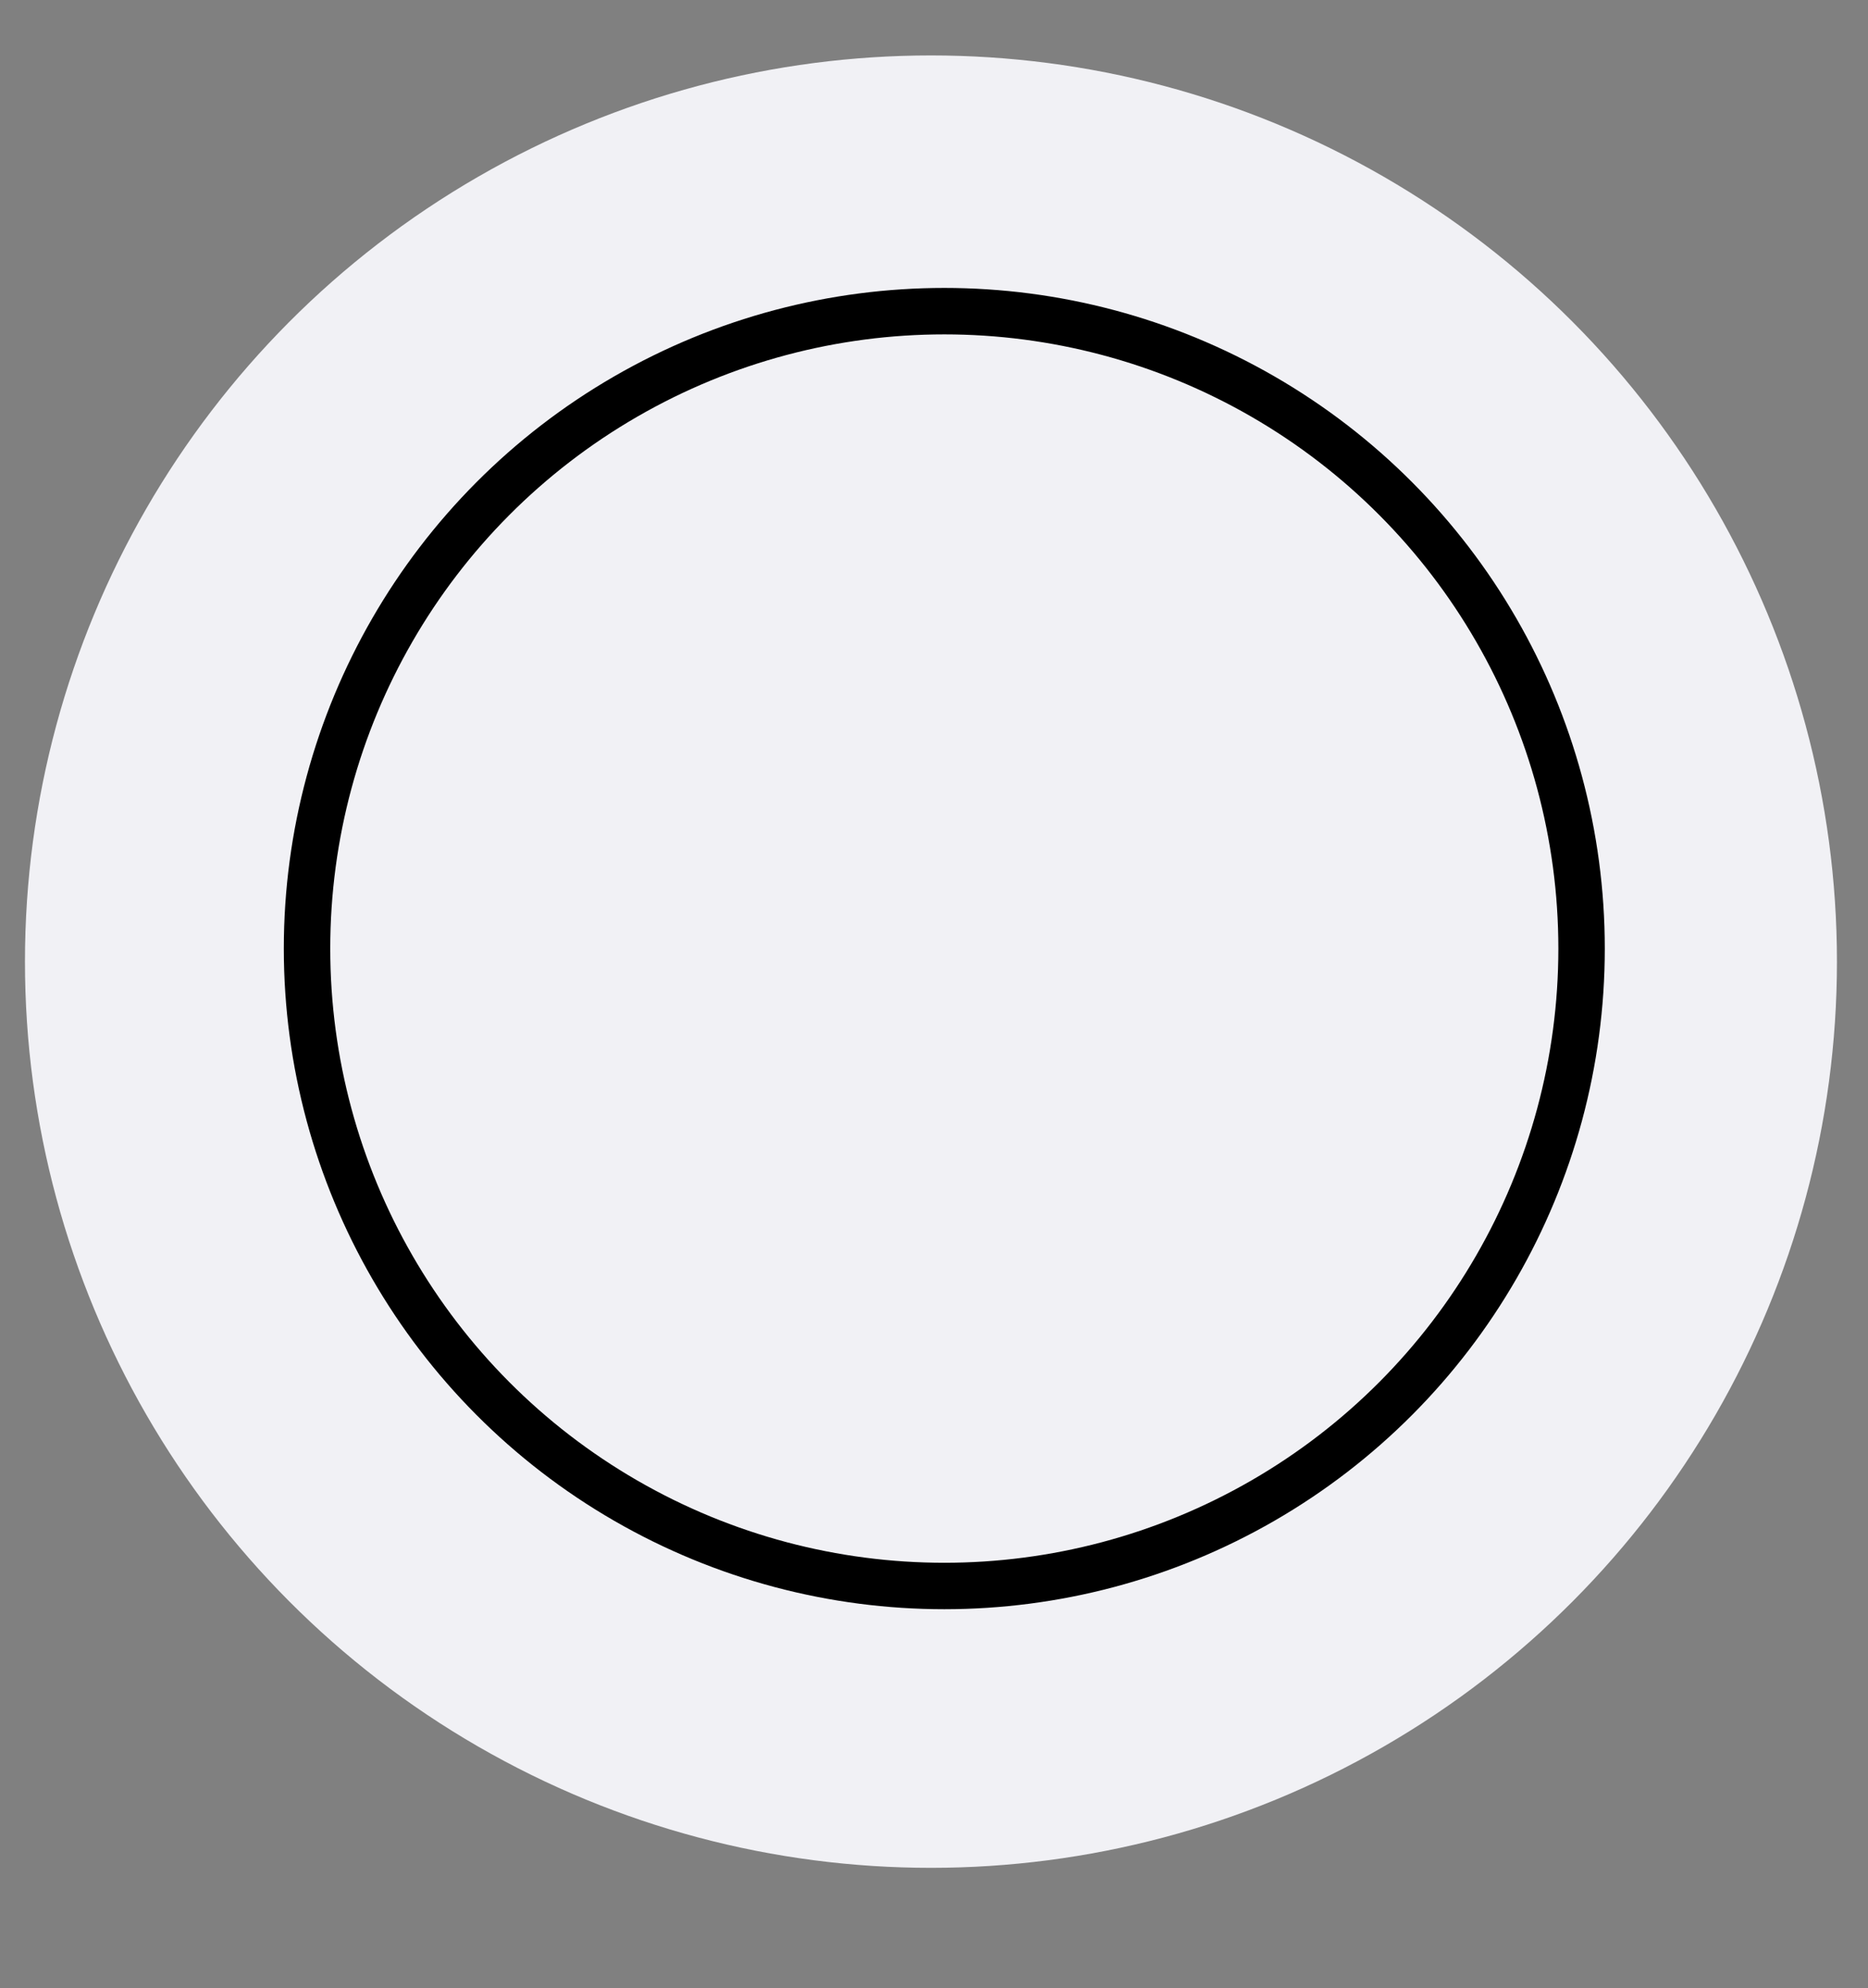
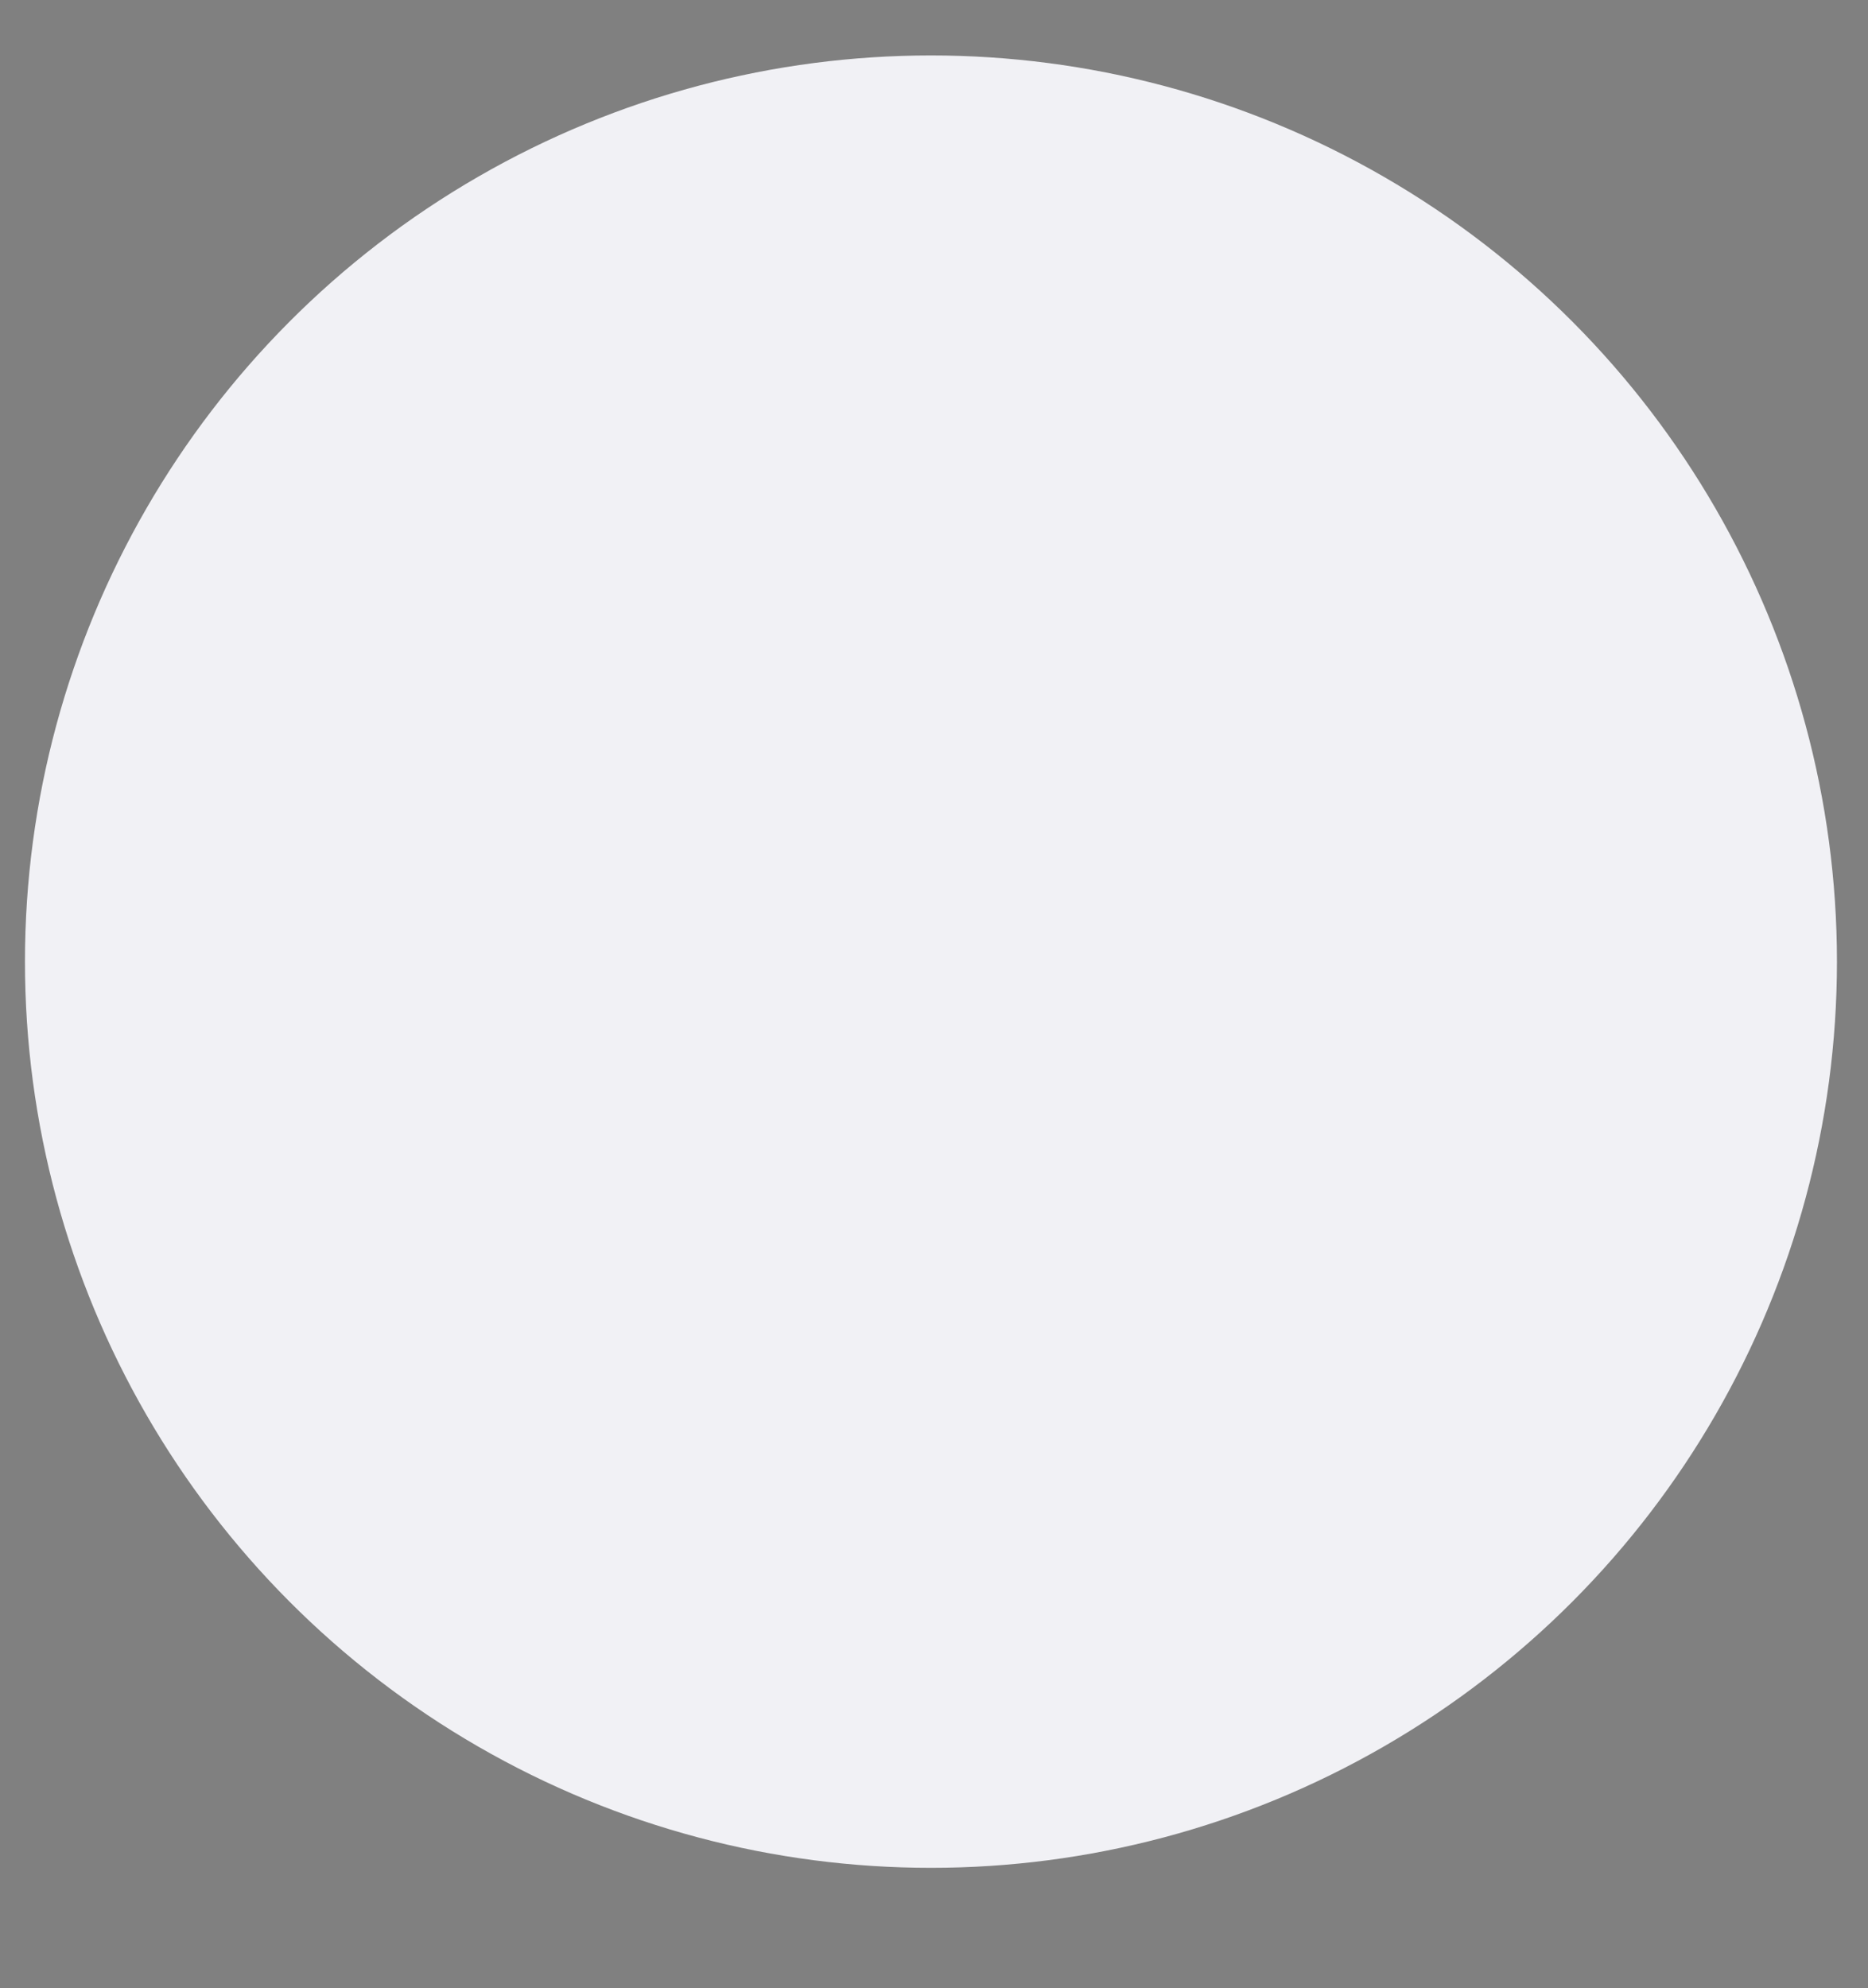
<svg xmlns="http://www.w3.org/2000/svg" version="1.1" id="Layer_1" x="0px" y="0px" viewBox="0 0 643.7 684.9" style="enable-background:new 0 0 643.7 684.9;" xml:space="preserve">
  <rect x="0" y="0" width="643.7" height="684.9" fill="#808080" stroke="none" />
  <style type="text/css">
	.st0{fill:#F1F1F5;}
	.st1{fill:none;stroke:#000000;stroke-width:16;stroke-miterlimit:10;}
</style>
  <circle class="st0" cx="320.8" cy="331.3" r="312.2" />
-   <circle class="st1" cx="325.4" cy="326.8" r="219.6" />
</svg>